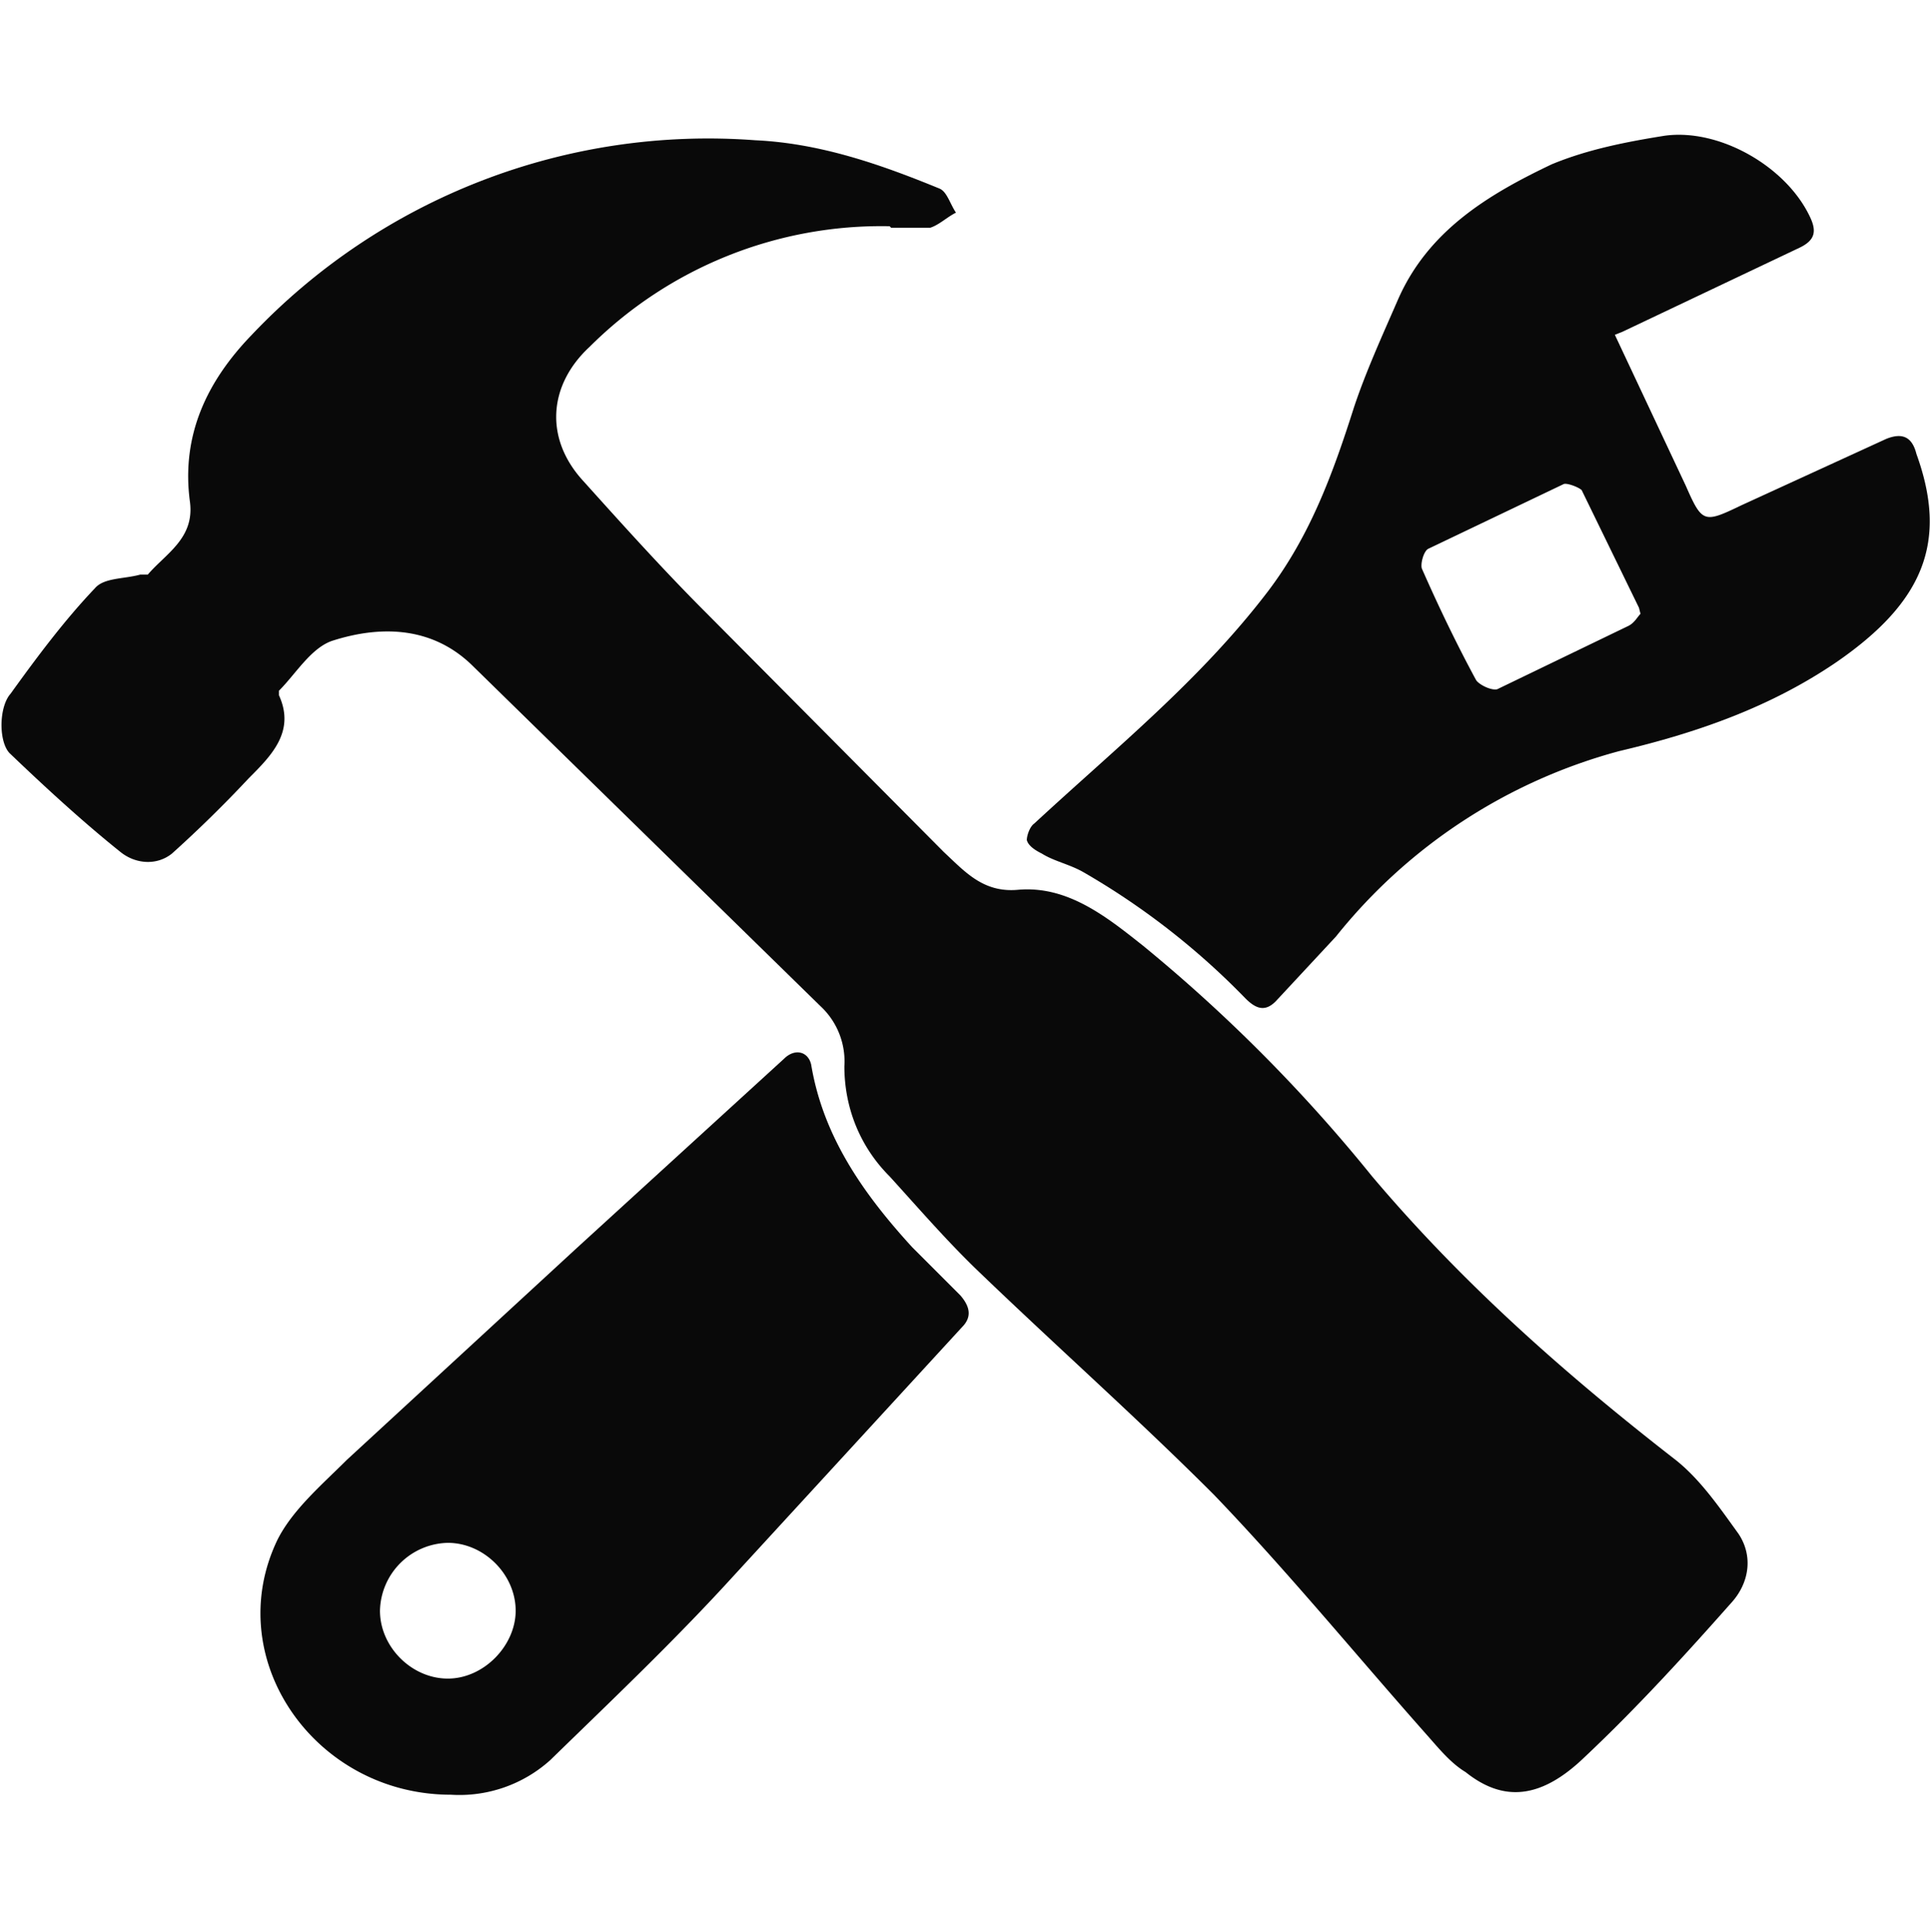
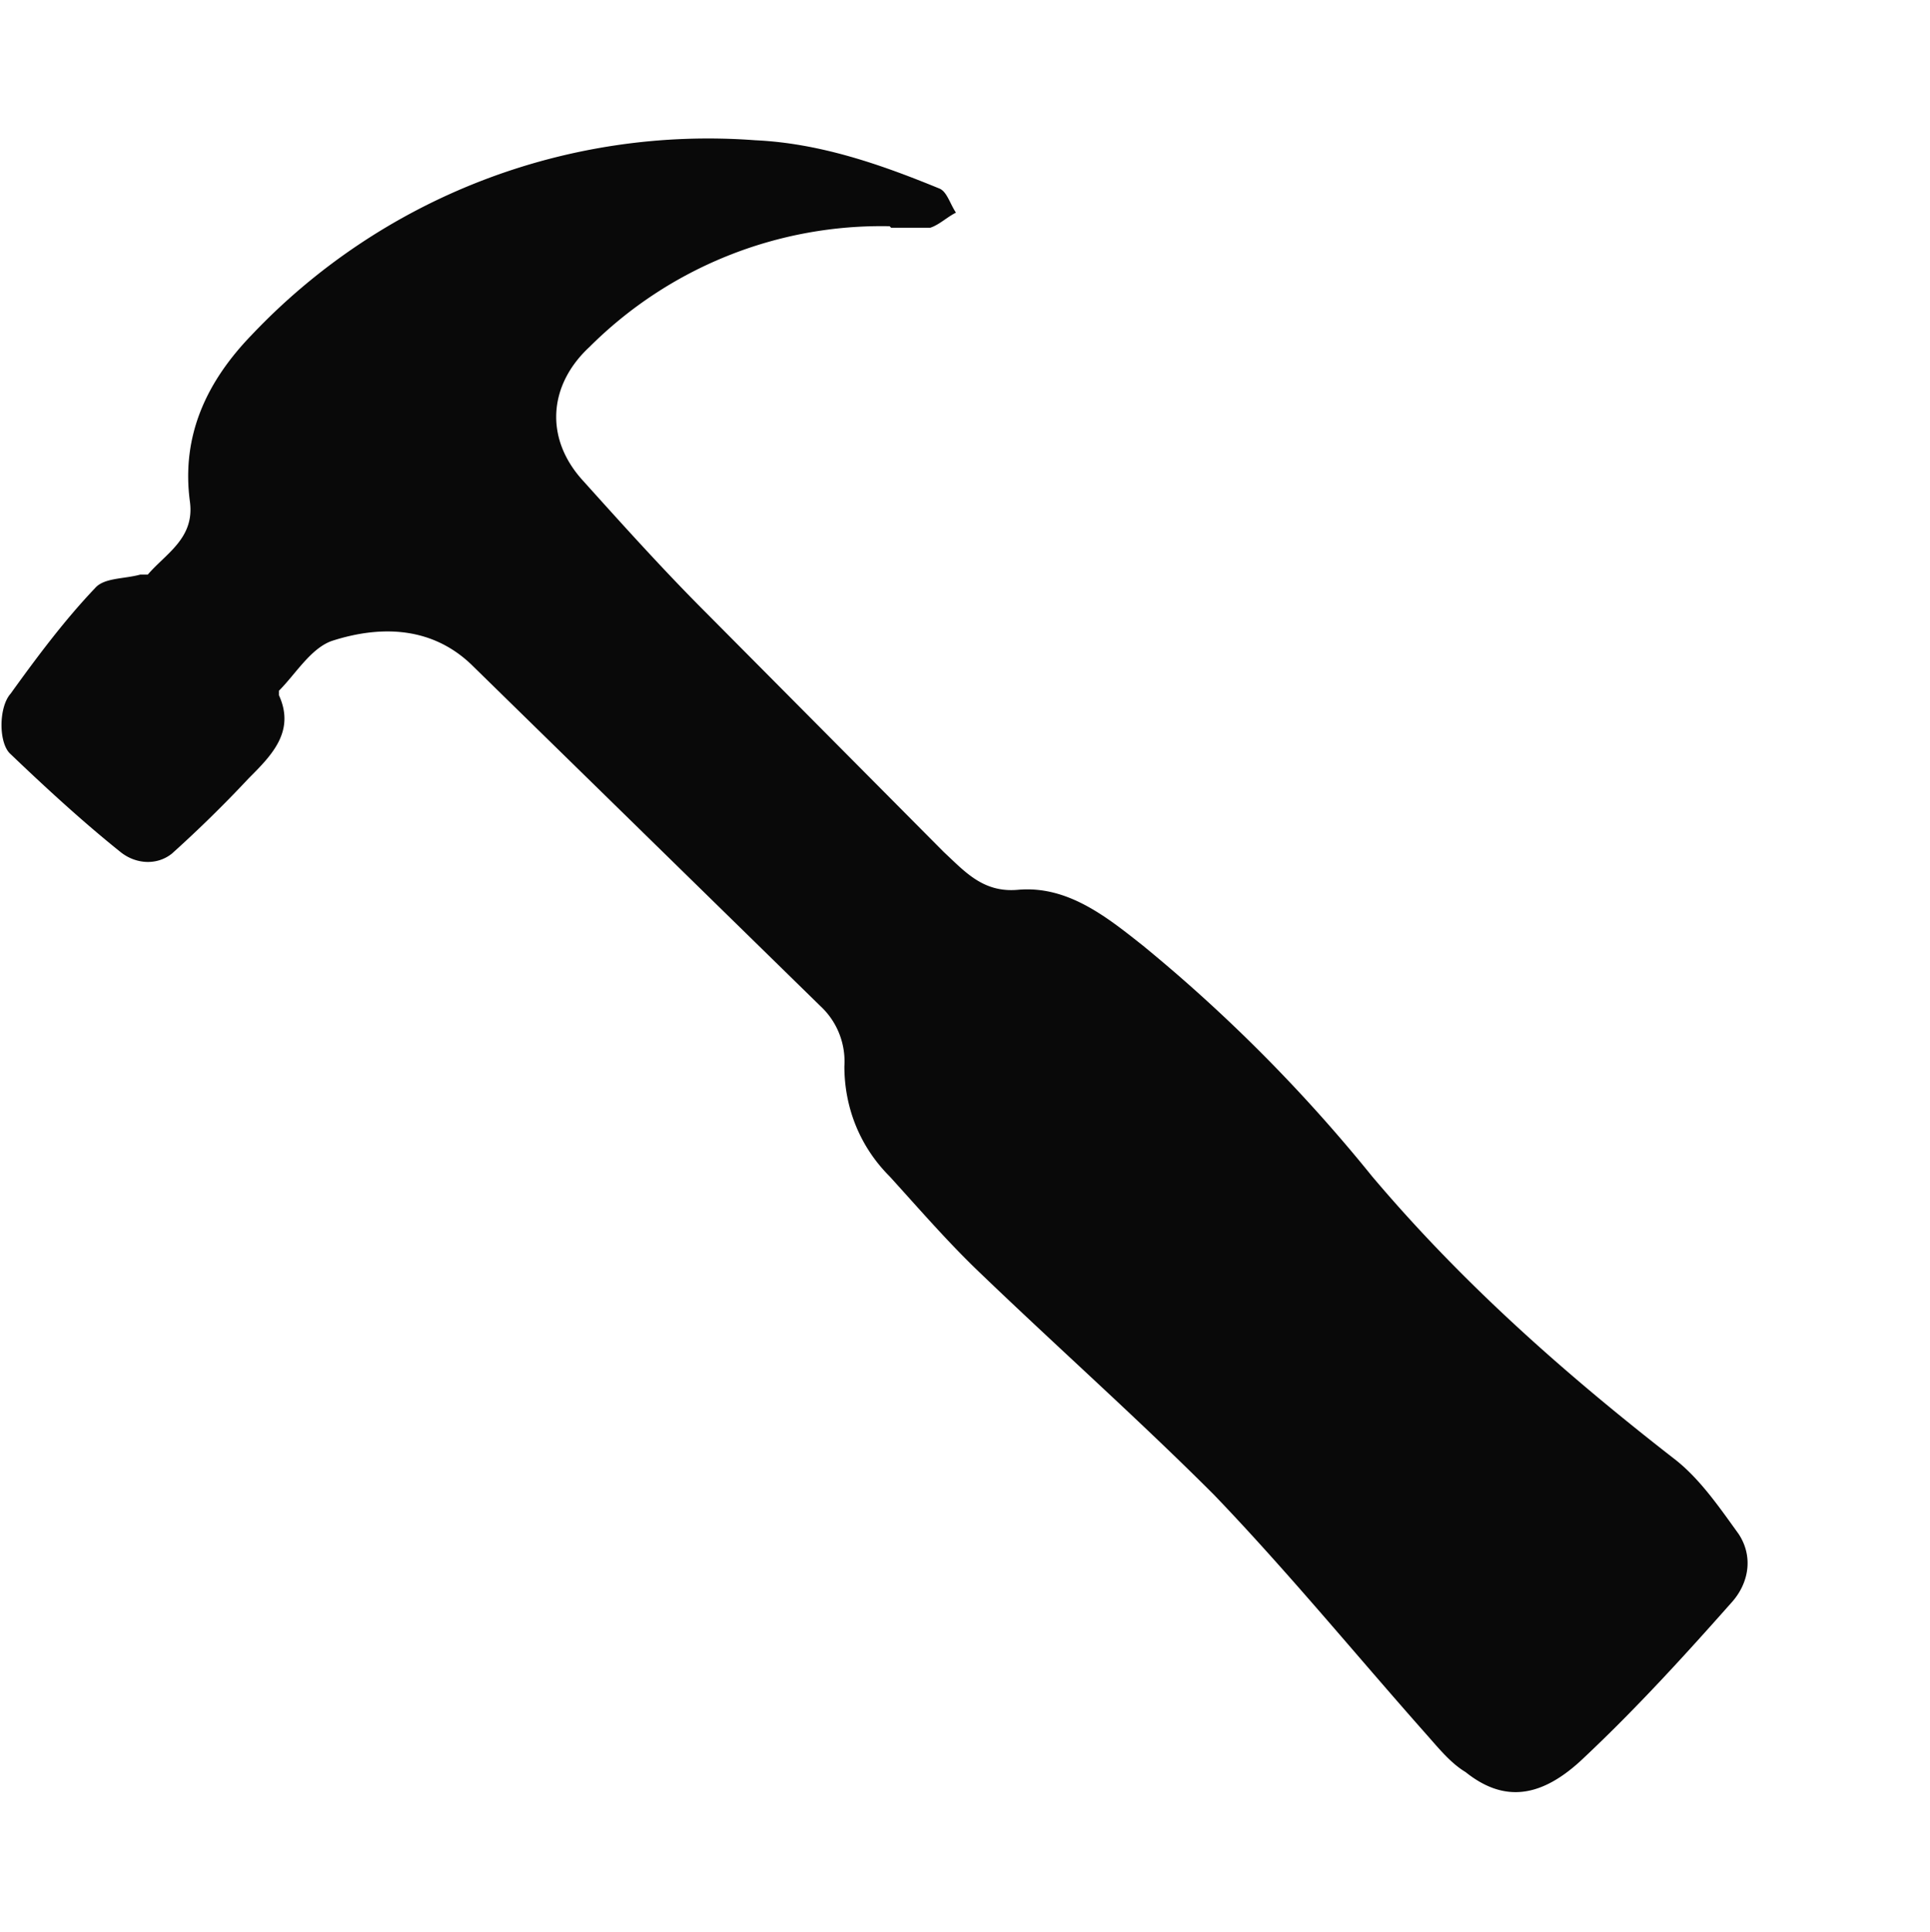
<svg xmlns="http://www.w3.org/2000/svg" xml:space="preserve" id="Слой_1" width="128" height="128.1" x="0" y="0" version="1.1">
  <style id="style2" type="text/css">.st1{fill:#000304}</style>
  <path id="path6" d="M59 15a27.4 27.4 0 0 0-19.9 8c-2.7 2.5-3 6-.5 8.8 2.7 3 5.4 6 8.2 8.8l15.8 15.9c1.4 1.3 2.6 2.7 4.9 2.5 3.3-.3 5.9 1.8 8.3 3.7A105 105 0 0 1 91 78c6 7.1 12.8 13.1 20 18.7 1.7 1.3 3 3.2 4.3 5 1 1.5.7 3.3-.5 4.6-3.1 3.5-6.3 7-9.7 10.2-2.9 2.8-5.4 3-7.9 1-1-.6-1.8-1.6-2.6-2.5-4.7-5.3-9.2-10.8-14.1-15.9-5-5-10.4-9.8-15.5-14.7-2.1-2-4-4.2-6-6.4-2-2-3-4.6-3-7.3a5 5 0 0 0-1.6-4l-23-22.5c-2.6-2.6-6-2.8-9.4-1.7-1.4.5-2.4 2.2-3.5 3.3v.3c1.1 2.4-.5 4-2 5.5a82.5 82.5 0 0 1-5.1 5c-1 .8-2.4.7-3.4-.1-2.5-2-5-4.3-7.3-6.5-.8-.7-.8-3.1 0-4 1.8-2.5 3.6-4.9 5.6-7 .6-.7 1.9-.6 3-.9h.5c1.2-1.4 3.1-2.4 2.8-4.8-.6-4.4 1.1-8 4.1-11.1A41.7 41.7 0 0 1 50.1 9.3c4.3.2 8.3 1.6 12.2 3.2.5.2.7 1 1.1 1.6-.6.3-1.1.8-1.7 1h-2.6z" class="st1" style="fill:#090909;fill-opacity:1;stroke-width:.184" />
-   <path id="path8" d="m107.1 22.2 4.7 10c1.1 2.5 1.2 2.5 3.7 1.3l9.6-4.4c1-.4 1.7-.2 2 1 2.1 5.8.5 9.8-5.3 13.8-4.4 3-9.3 4.7-14.4 5.9a36 36 0 0 0-18.8 12.3l-4 4.3c-.7.7-1.3.5-2-.2a49.2 49.2 0 0 0-10.8-8.4c-.9-.5-1.9-.7-2.7-1.2-.4-.2-.9-.5-1-.9 0-.3.2-.9.5-1.1 5.4-5 11-9.5 15.5-15.4 2.8-3.7 4.3-7.8 5.7-12.2.8-2.4 1.9-4.8 2.9-7.1 2-4.6 6-7 10.2-9 2.4-1 5-1.5 7.5-1.9 3.6-.5 8 2 9.6 5.3.5 1 .4 1.6-.6 2.1L107.6 22l-.5.2zm1.7 18.5-.1-.4-3.8-7.8c-.2-.2-1-.5-1.2-.4l-9 4.3c-.3.2-.5 1-.4 1.3 1.1 2.5 2.3 5 3.6 7.4.2.3 1 .7 1.4.6l8.7-4.2c.4-.2.6-.6.8-.8z" class="st1" style="fill:#090909;fill-opacity:1;stroke-width:.184" />
-   <path id="path10" d="M29.9 119c-9 0-15.3-9-11.5-16.9 1-2 3-3.7 4.6-5.3l15.2-14L52 70.2c.7-.7 1.6-.5 1.8.4.8 4.8 3.5 8.6 6.7 12.1l3.2 3.2c.6.7.8 1.4.1 2.1L48 105.2c-3.7 4-7.6 7.7-11.5 11.5a9 9 0 0 1-6.6 2.3zm-4.7-12.2c0 2.4 2.1 4.5 4.5 4.5s4.5-2.2 4.5-4.5c0-2.4-2.1-4.5-4.5-4.5a4.6 4.6 0 0 0-4.5 4.5z" class="st1" style="fill:#090909;fill-opacity:1;stroke-width:.184" />
</svg>